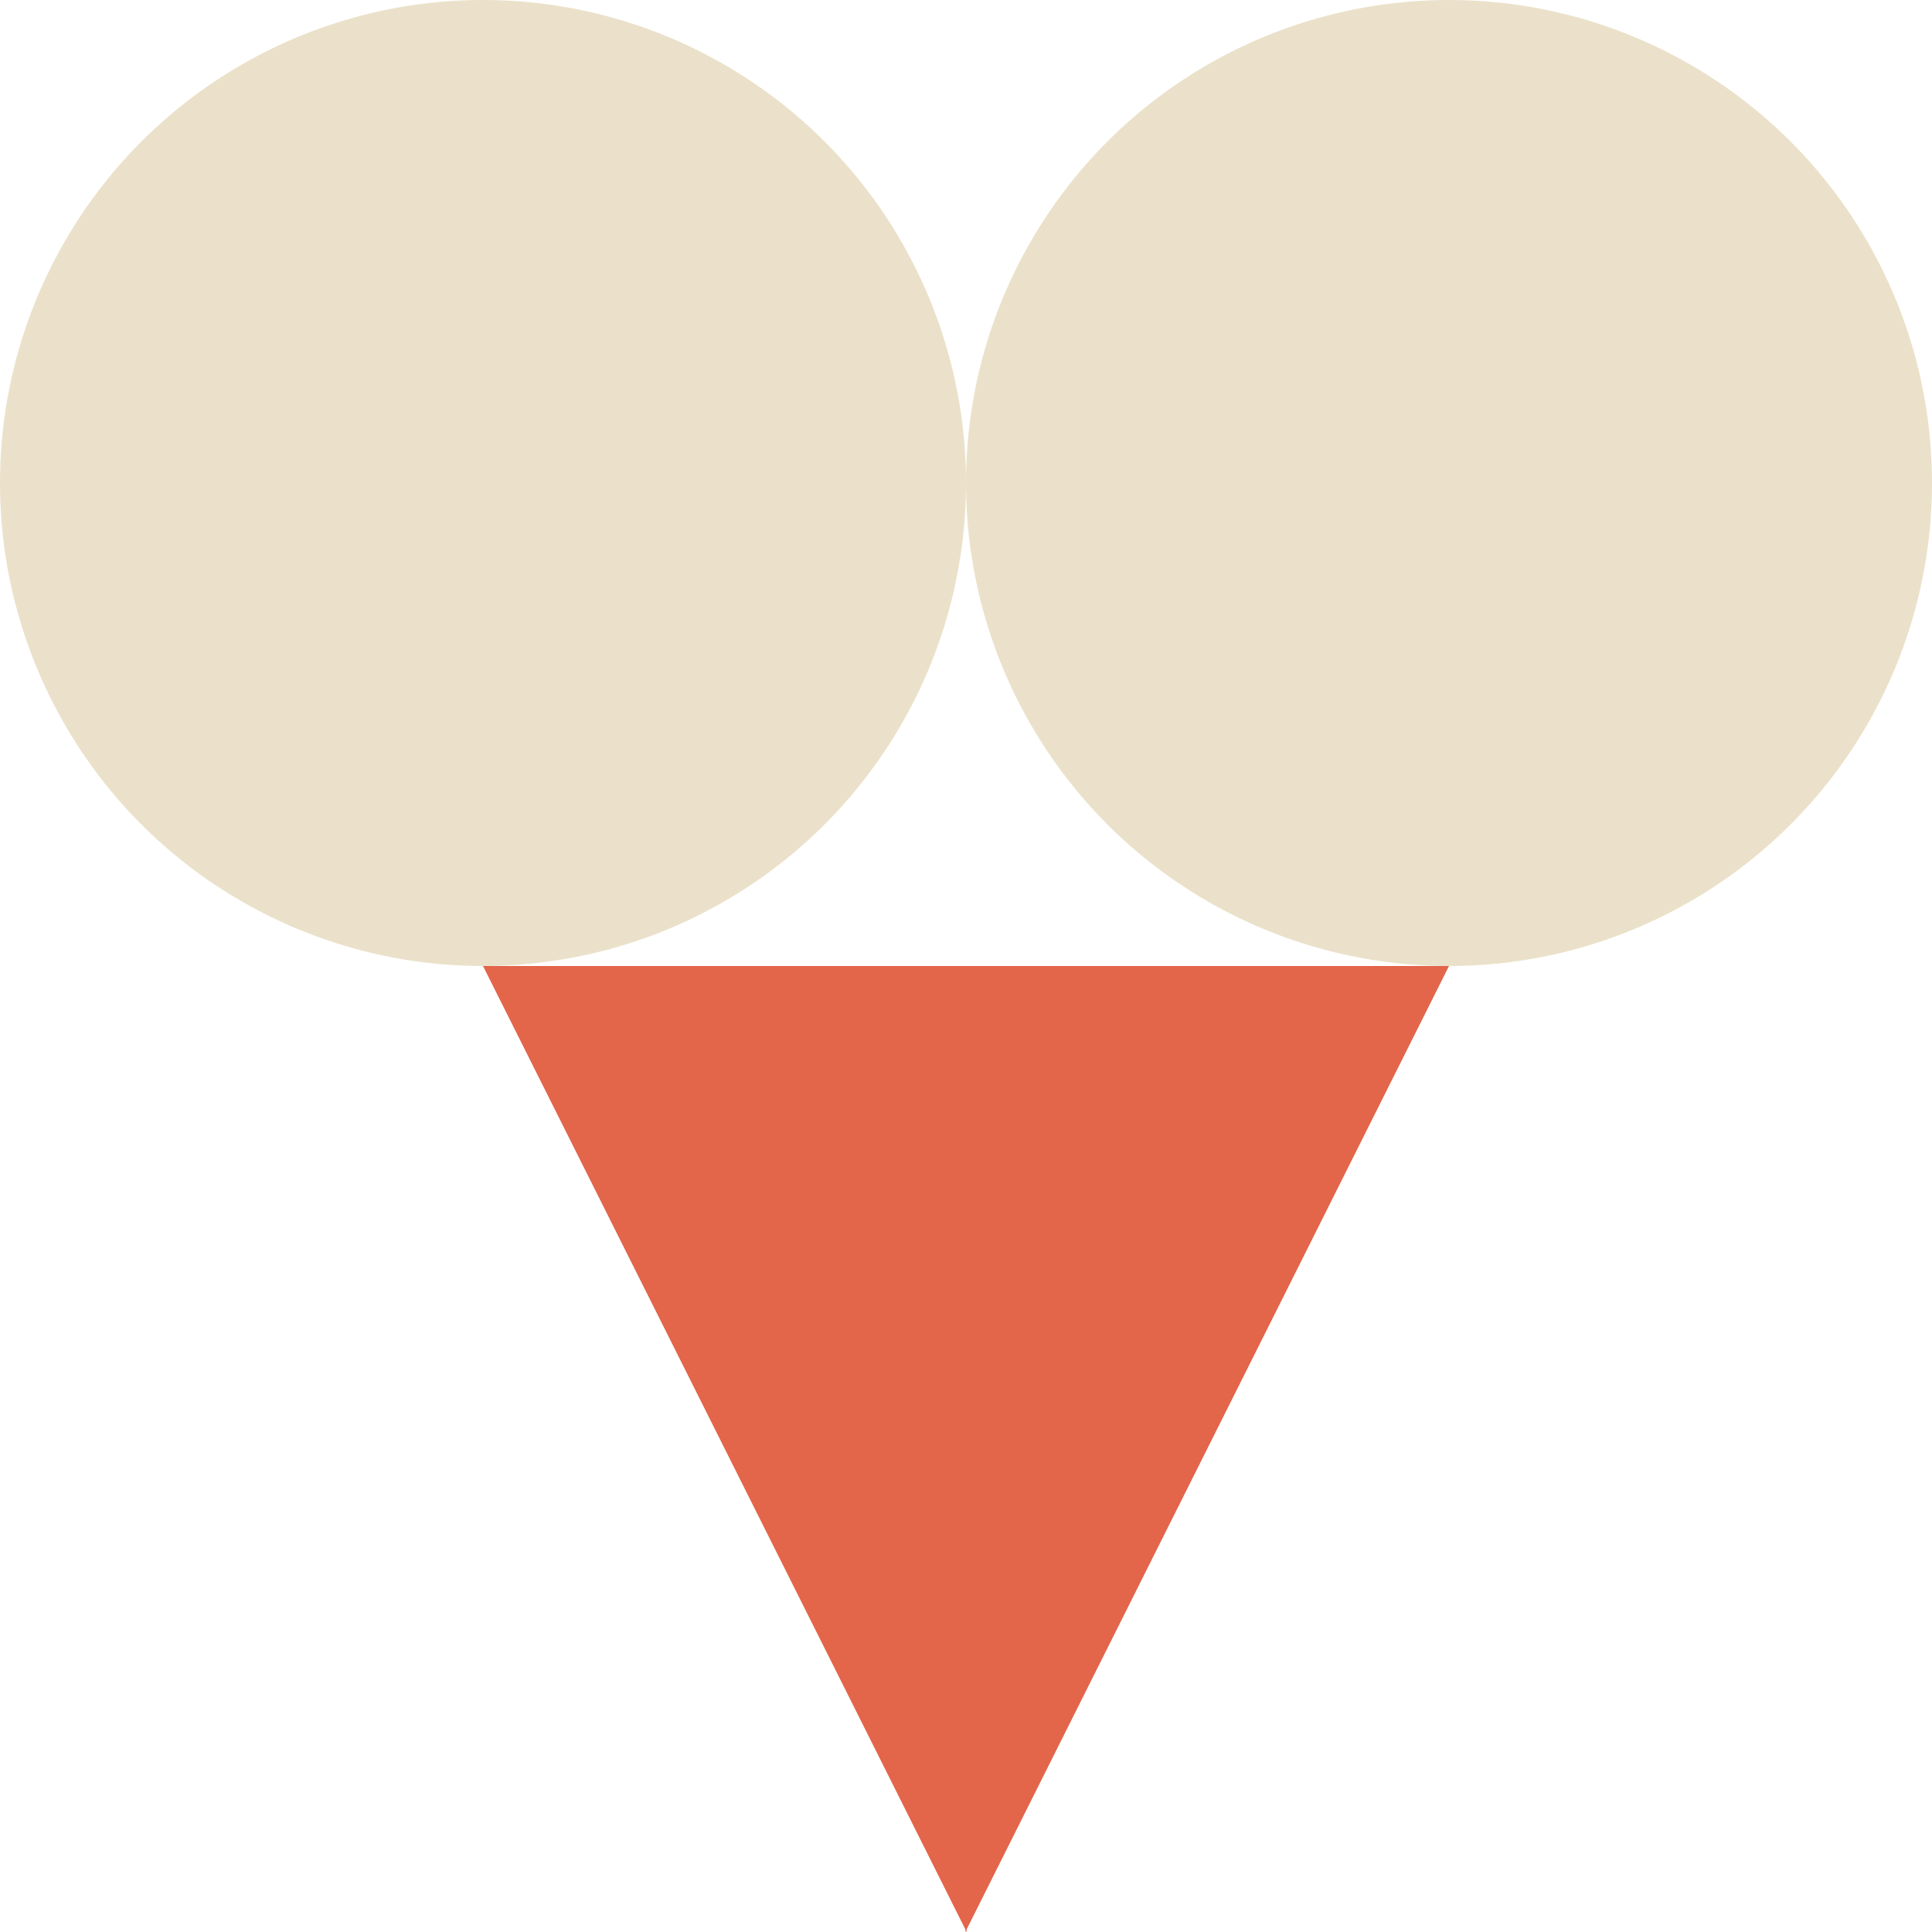
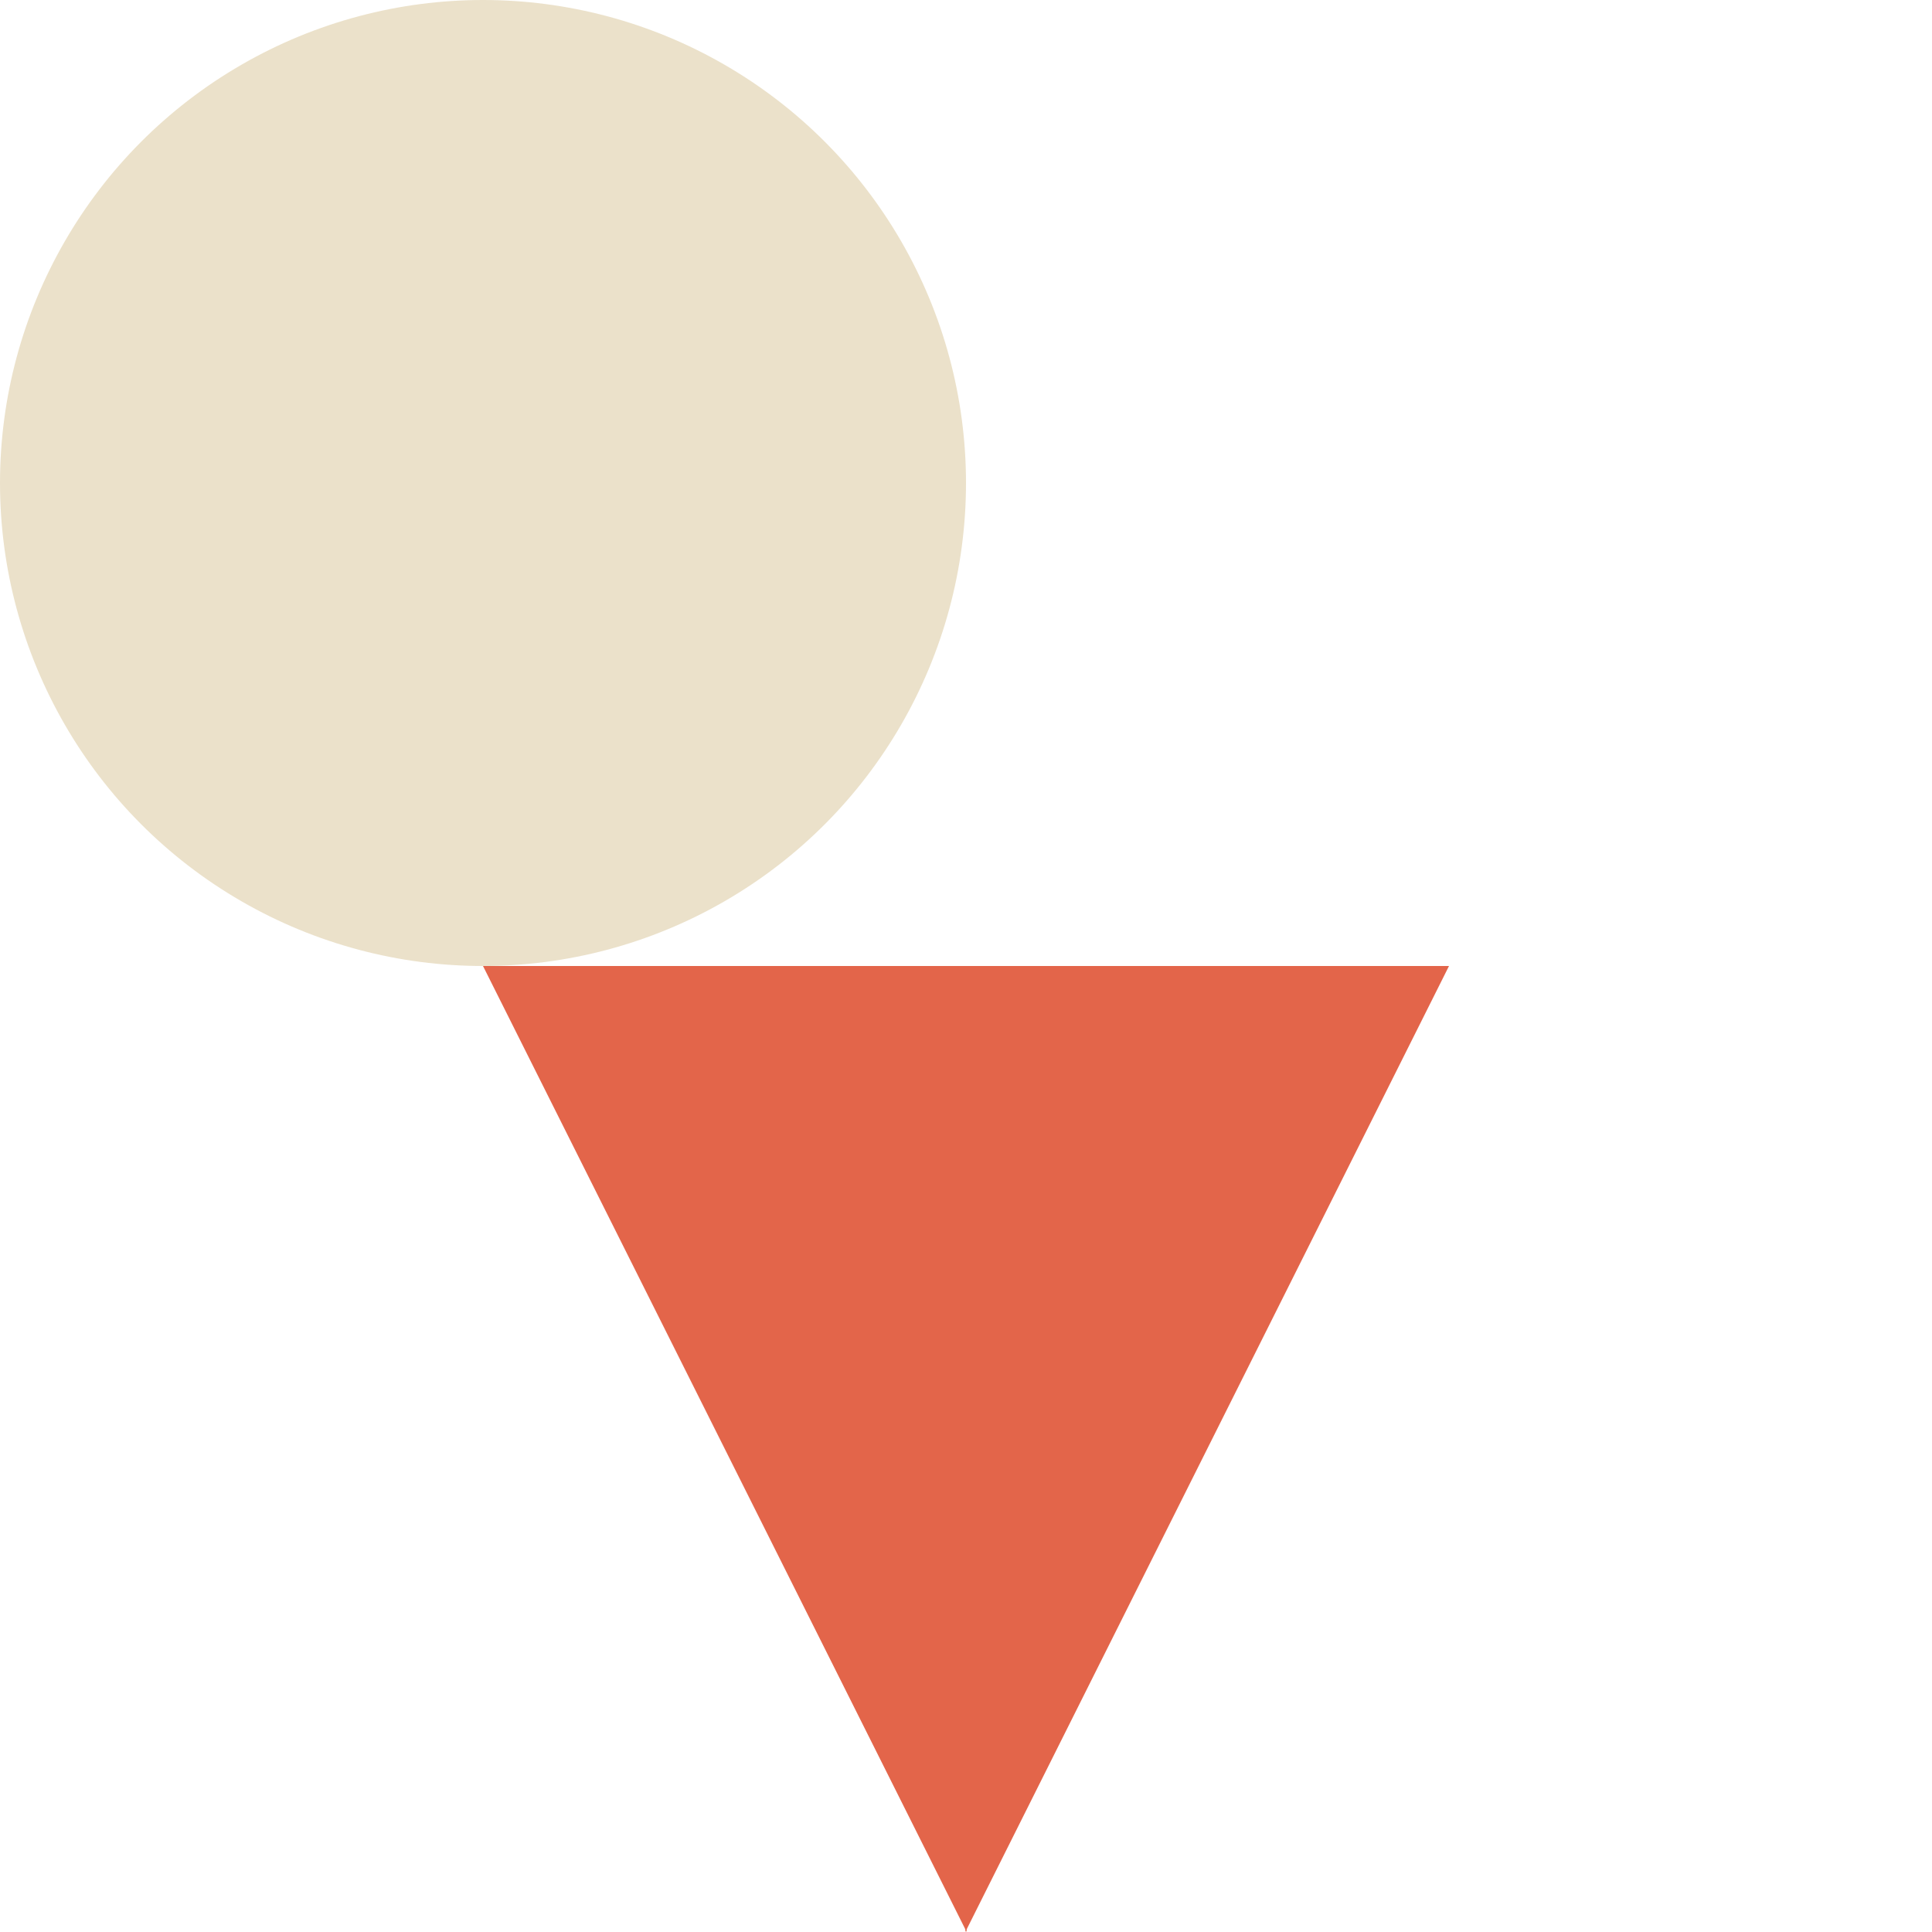
<svg xmlns="http://www.w3.org/2000/svg" id="Calque_1" data-name="Calque 1" version="1.1" viewBox="0 0 100 100">
  <polygon points="50.035 99.86 50.035 100 50 99.93 49.965 100 49.965 99.86 25 50 49.965 50 50.035 50 75 50 50.035 99.86" fill="#e3654a" stroke-width="0" />
  <circle cx="25" cy="25" r="25" fill="#ebe1ca" stroke-width="0" />
-   <circle cx="75" cy="25" r="25" fill="#ebe1ca" stroke-width="0" />
</svg>